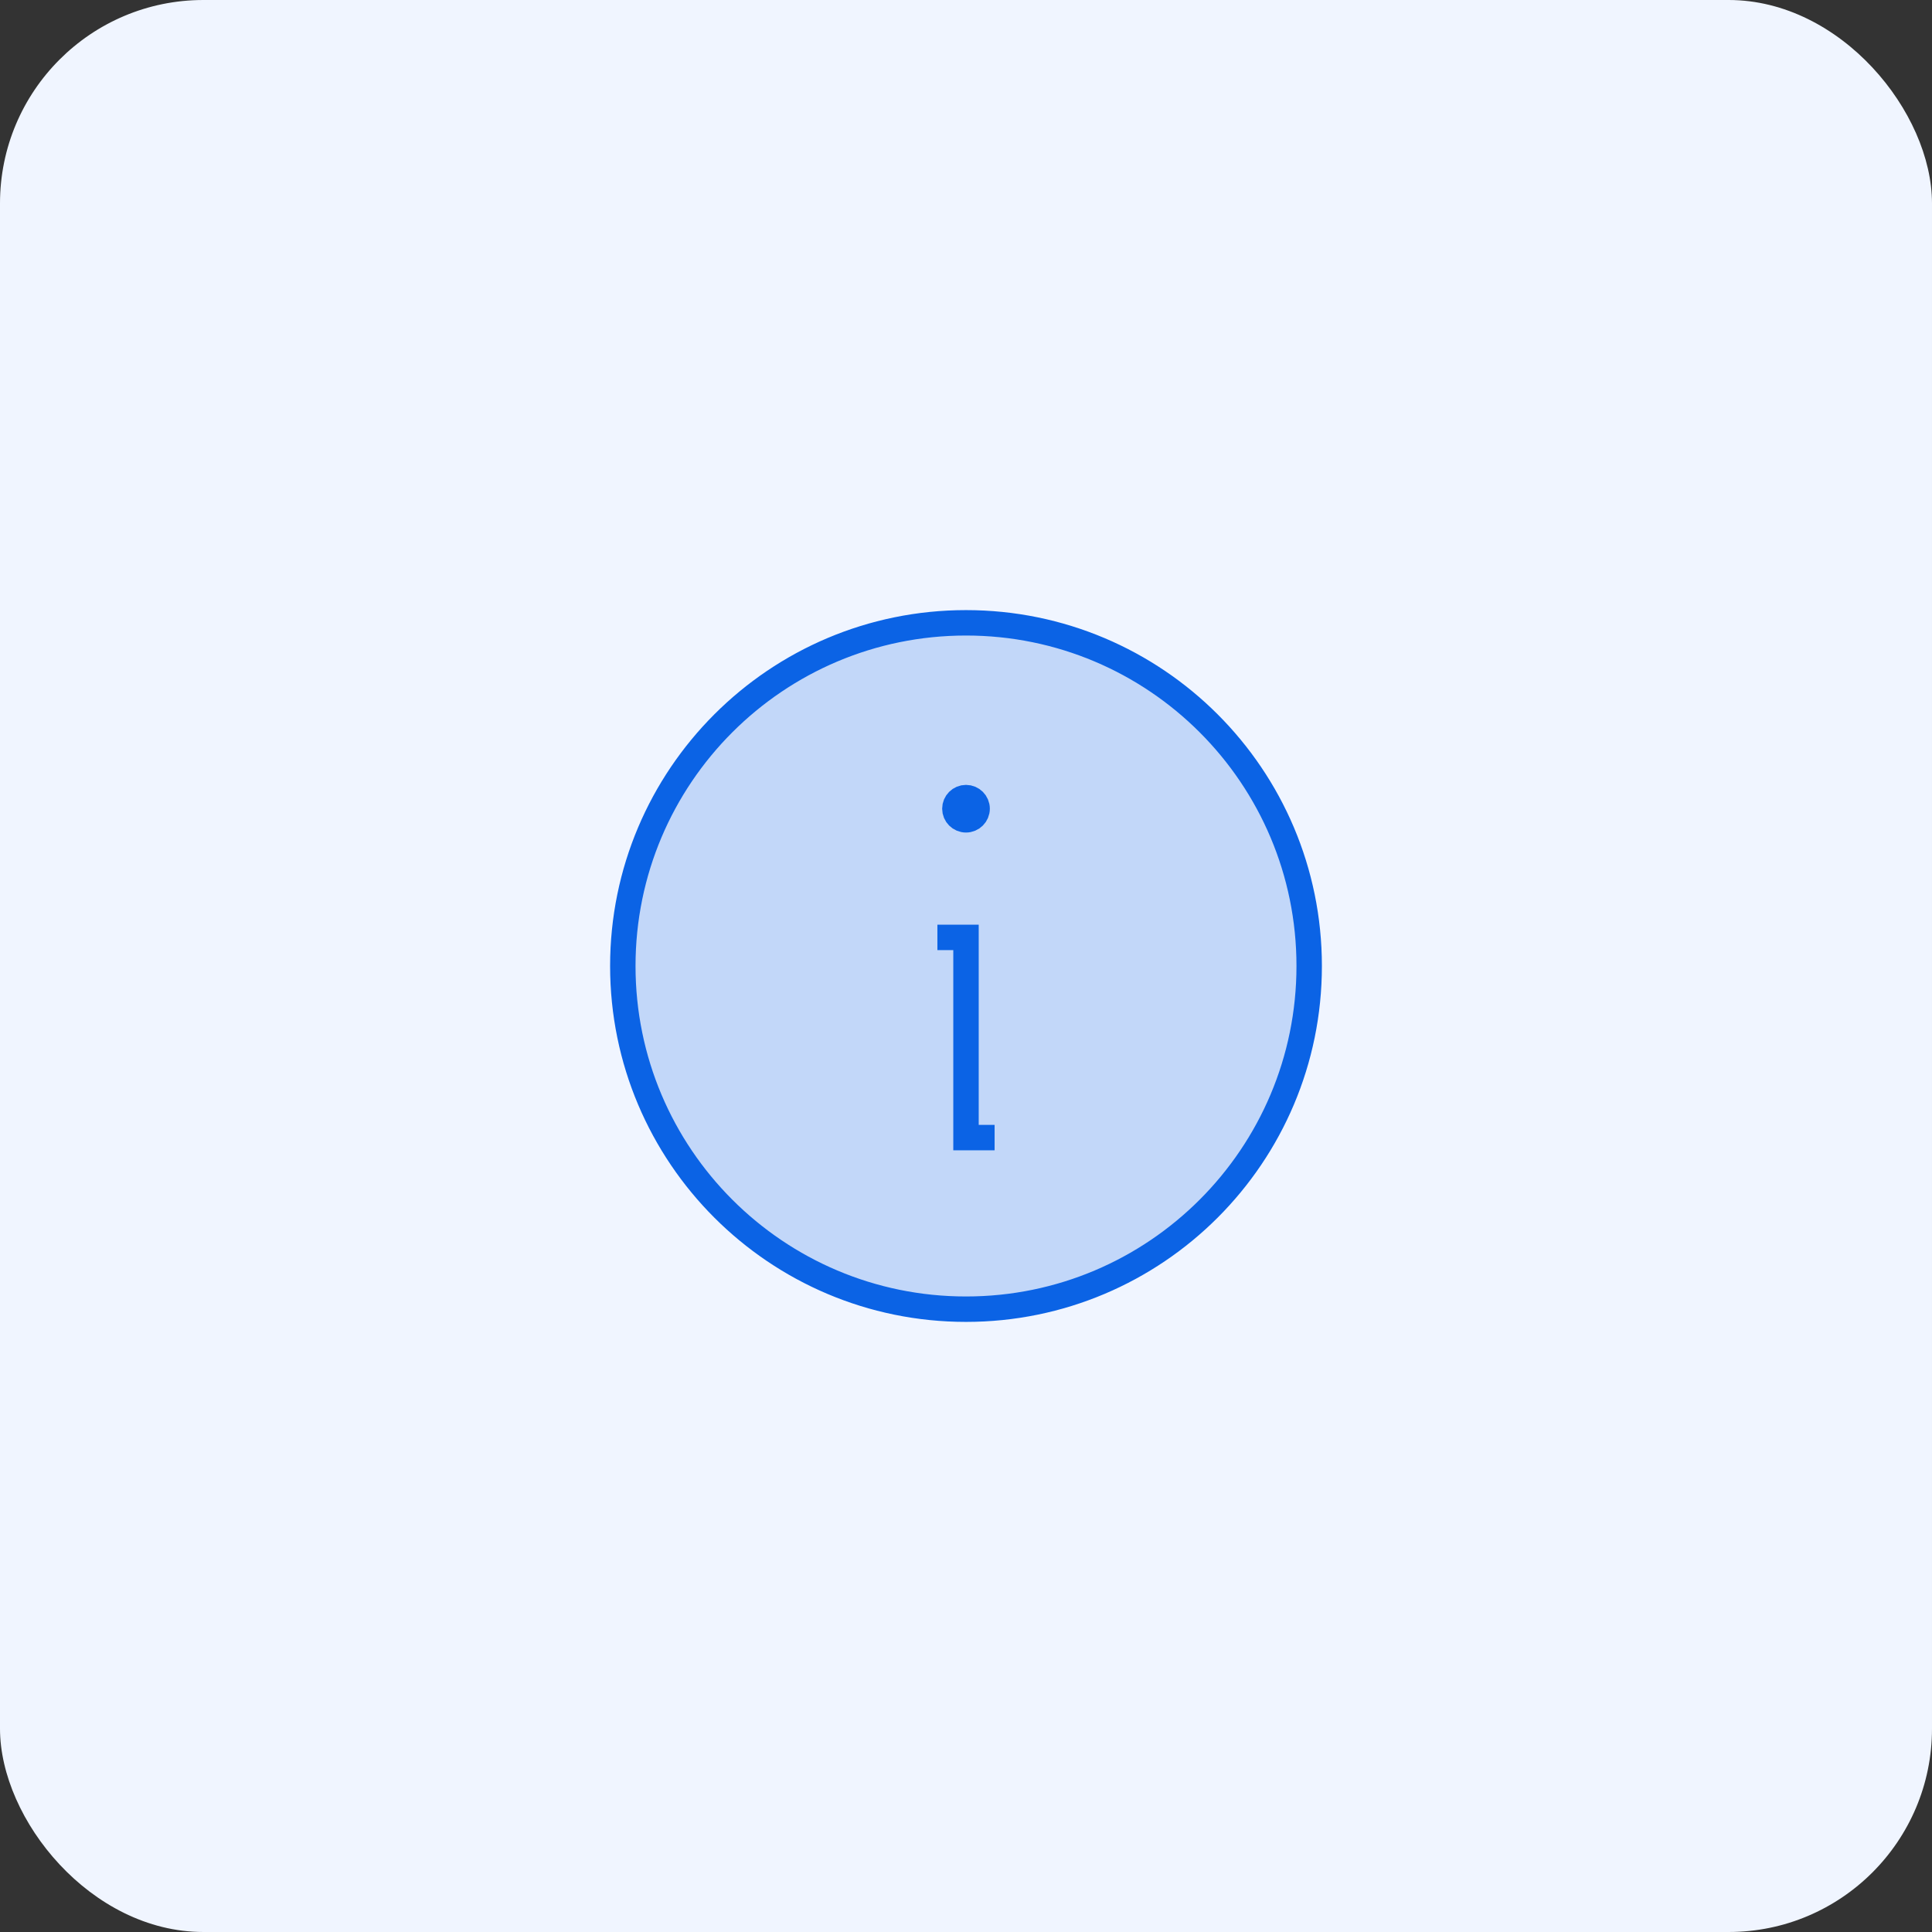
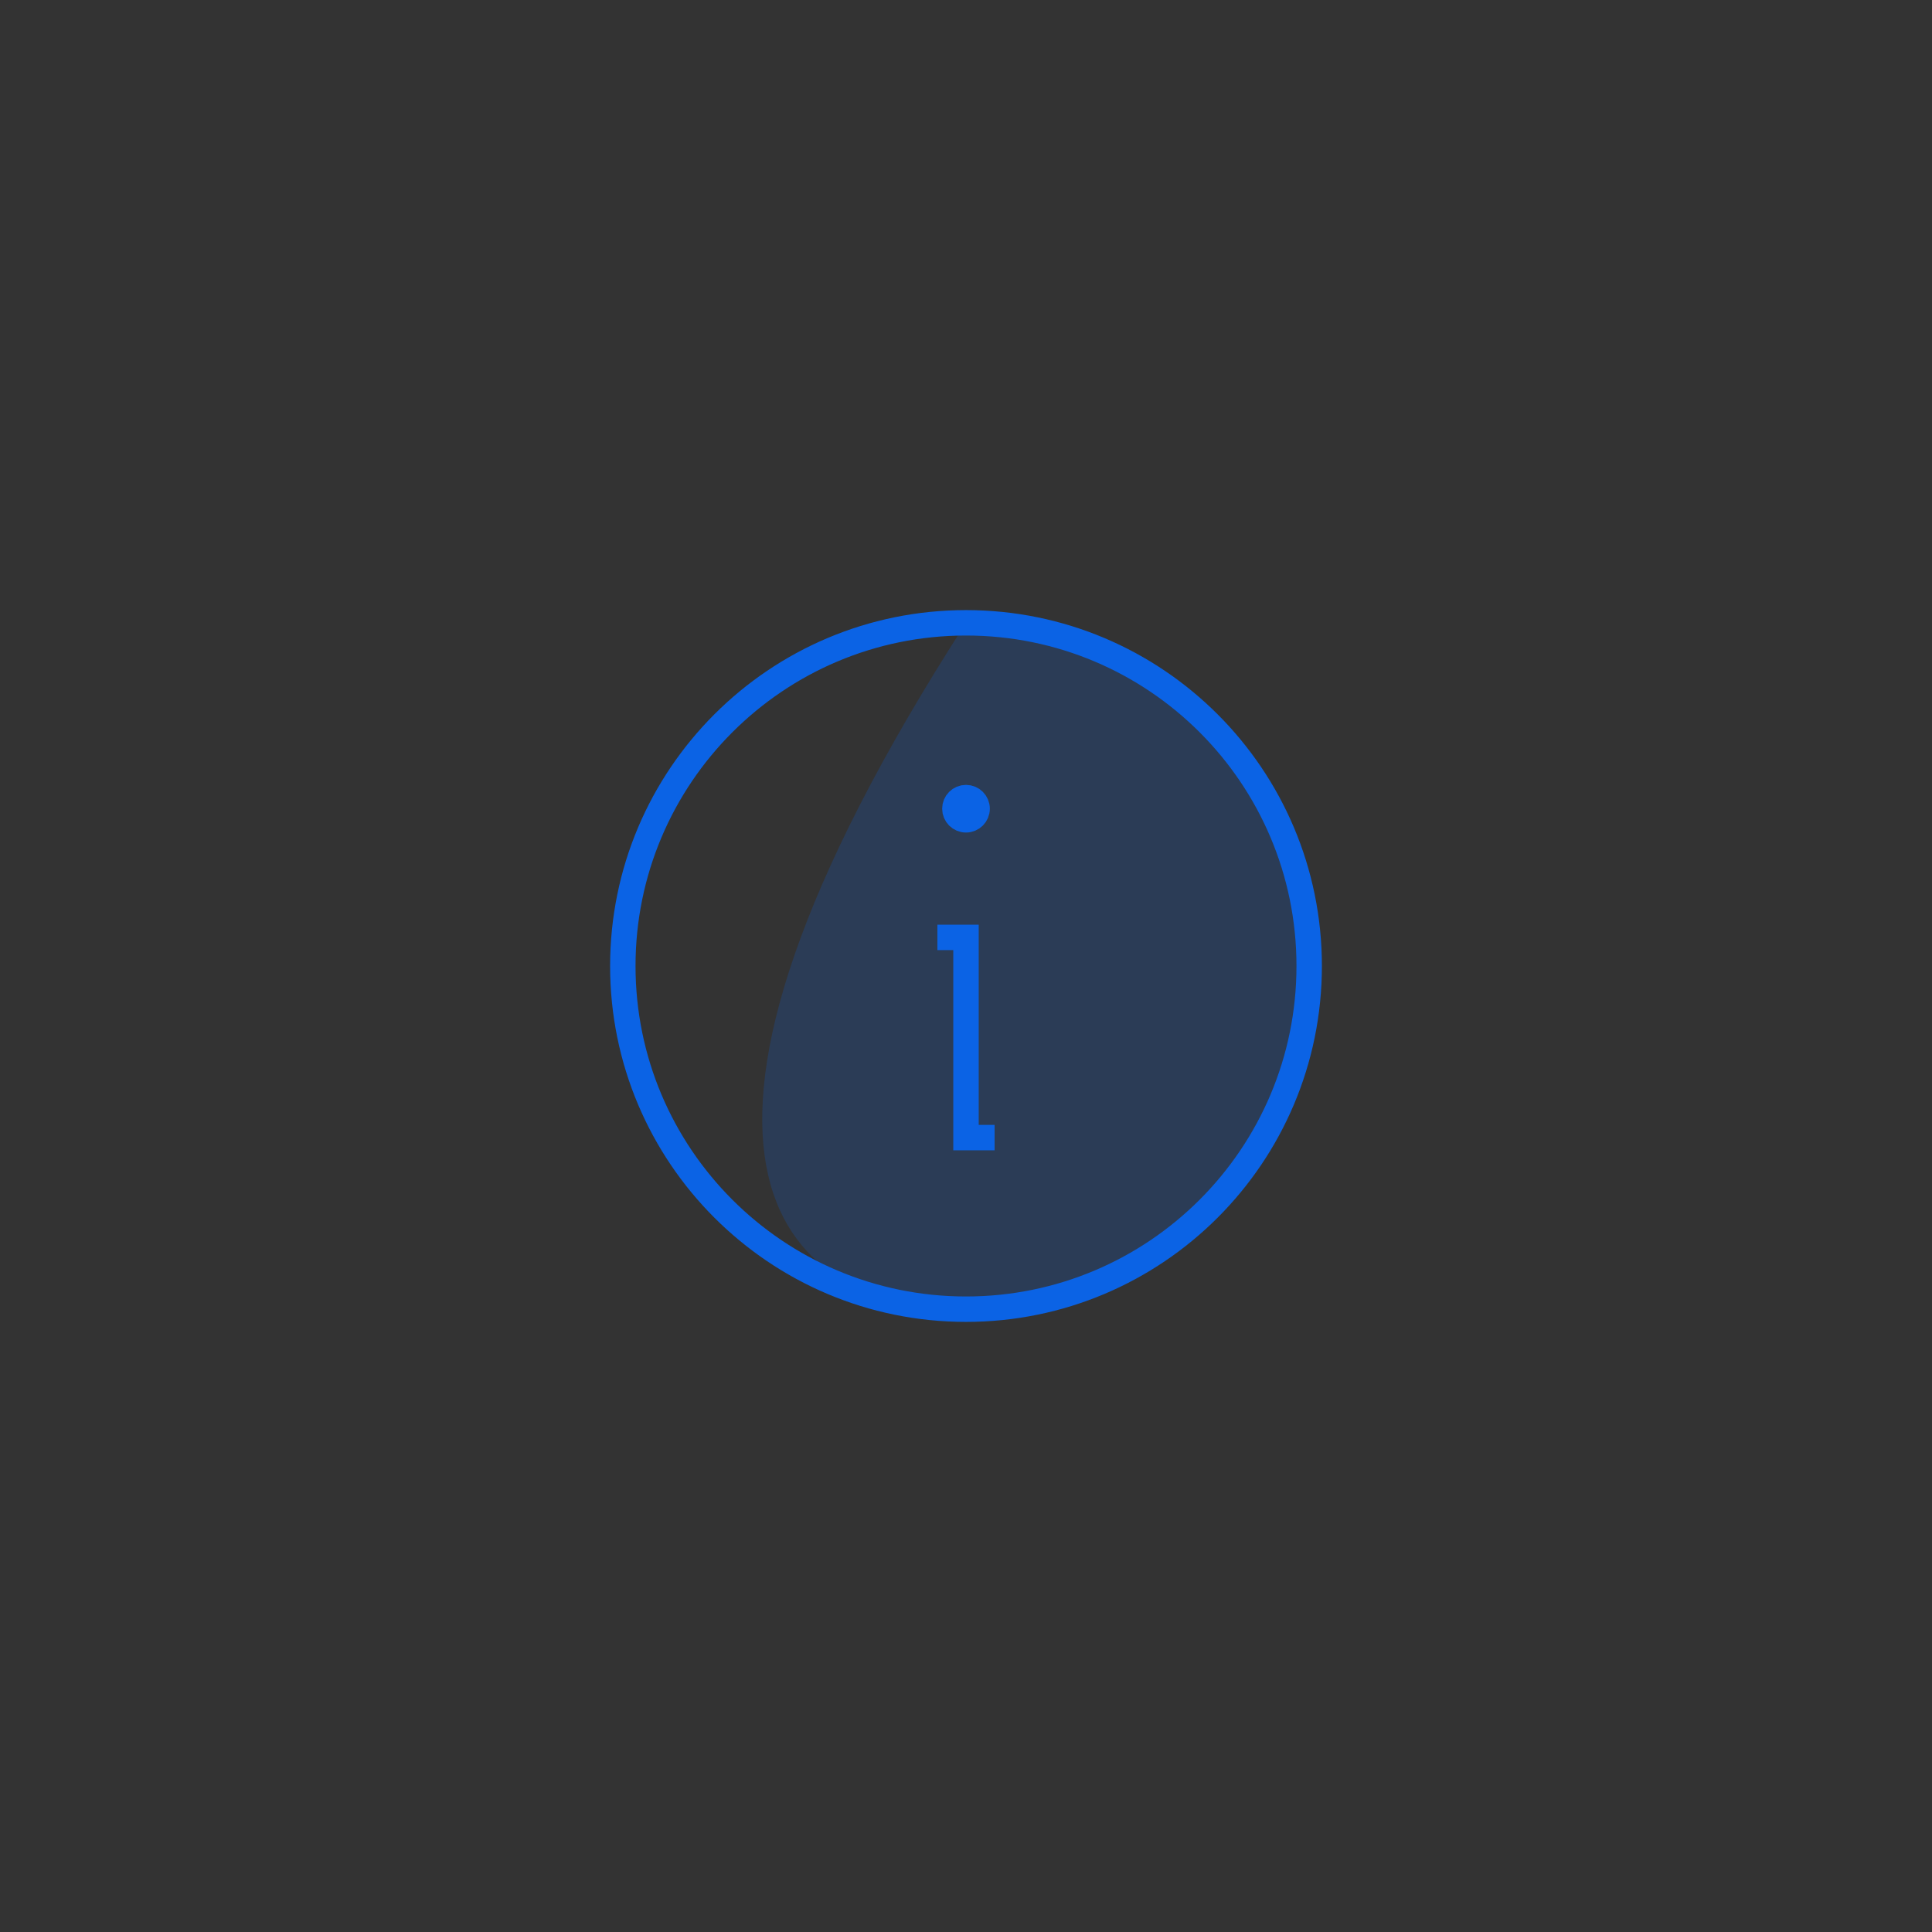
<svg xmlns="http://www.w3.org/2000/svg" width="76" height="76" viewBox="0 0 76 76" fill="none">
  <rect x="0" y="0" width="76" height="76" fill="#333333" stroke="none" />
-   <rect width="76" height="76" rx="8" fill="#F0F5FF" />
-   <path opacity="0.2" d="M38 51.5C45.456 51.5 51.5 45.456 51.5 38C51.5 30.544 45.456 24.5 38 24.5C30.544 24.5 24.5 30.544 24.5 38C24.5 45.456 30.544 51.5 38 51.5Z" fill="#0B63E5" />
+   <path opacity="0.2" d="M38 51.5C45.456 51.5 51.5 45.456 51.5 38C51.5 30.544 45.456 24.5 38 24.5C24.5 45.456 30.544 51.5 38 51.5Z" fill="#0B63E5" />
  <path d="M38 51.5C45.456 51.5 51.5 45.456 51.5 38C51.5 30.544 45.456 24.5 38 24.5C30.544 24.5 24.5 30.544 24.5 38C24.5 45.456 30.544 51.5 38 51.5Z" stroke="#0B63E5" strokeWidth="2.5" strokeLinecap="round" strokeLinejoin="round" />
  <path d="M36.875 36.875H38V44.75H39.125" stroke="#0B63E5" strokeWidth="2.5" strokeLinecap="round" strokeLinejoin="round" />
  <path d="M38.438 31.812C38.438 32.054 38.242 32.25 38 32.25C37.758 32.25 37.562 32.054 37.562 31.812C37.562 31.571 37.758 31.375 38 31.375C38.242 31.375 38.438 31.571 38.438 31.812Z" fill="#0B63E5" stroke="#0B63E5" strokeWidth="2.5" />
</svg>